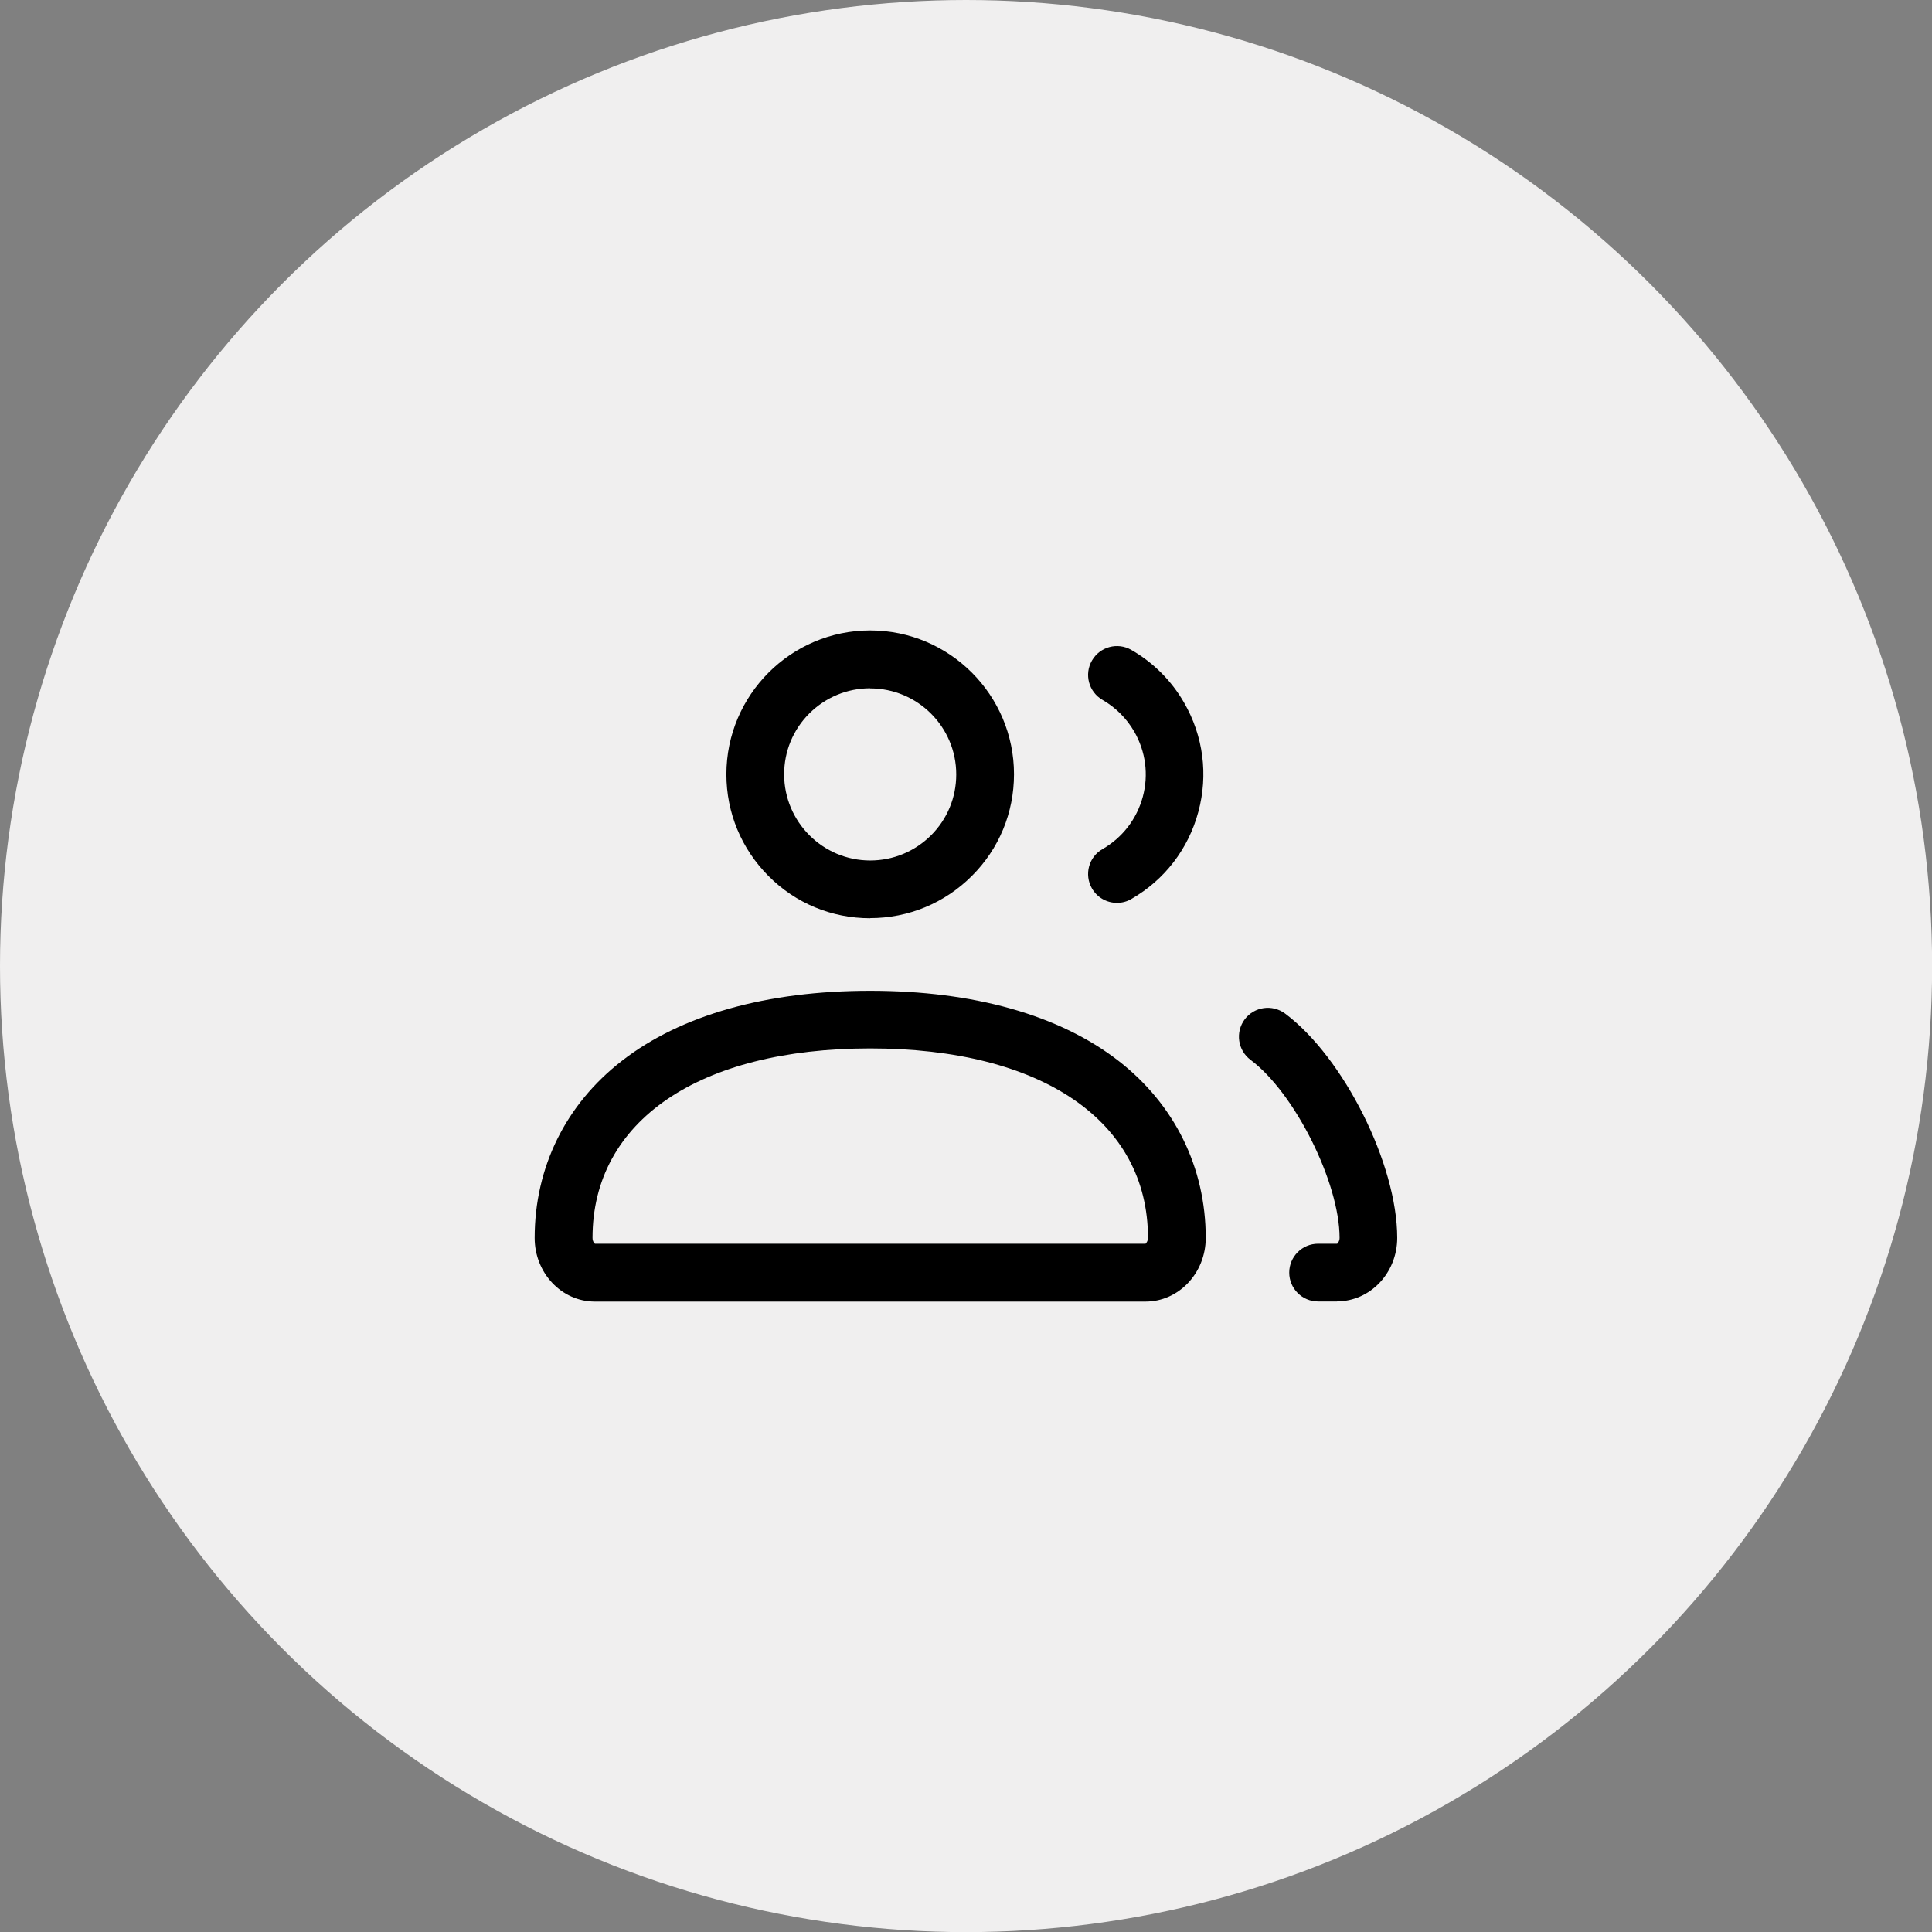
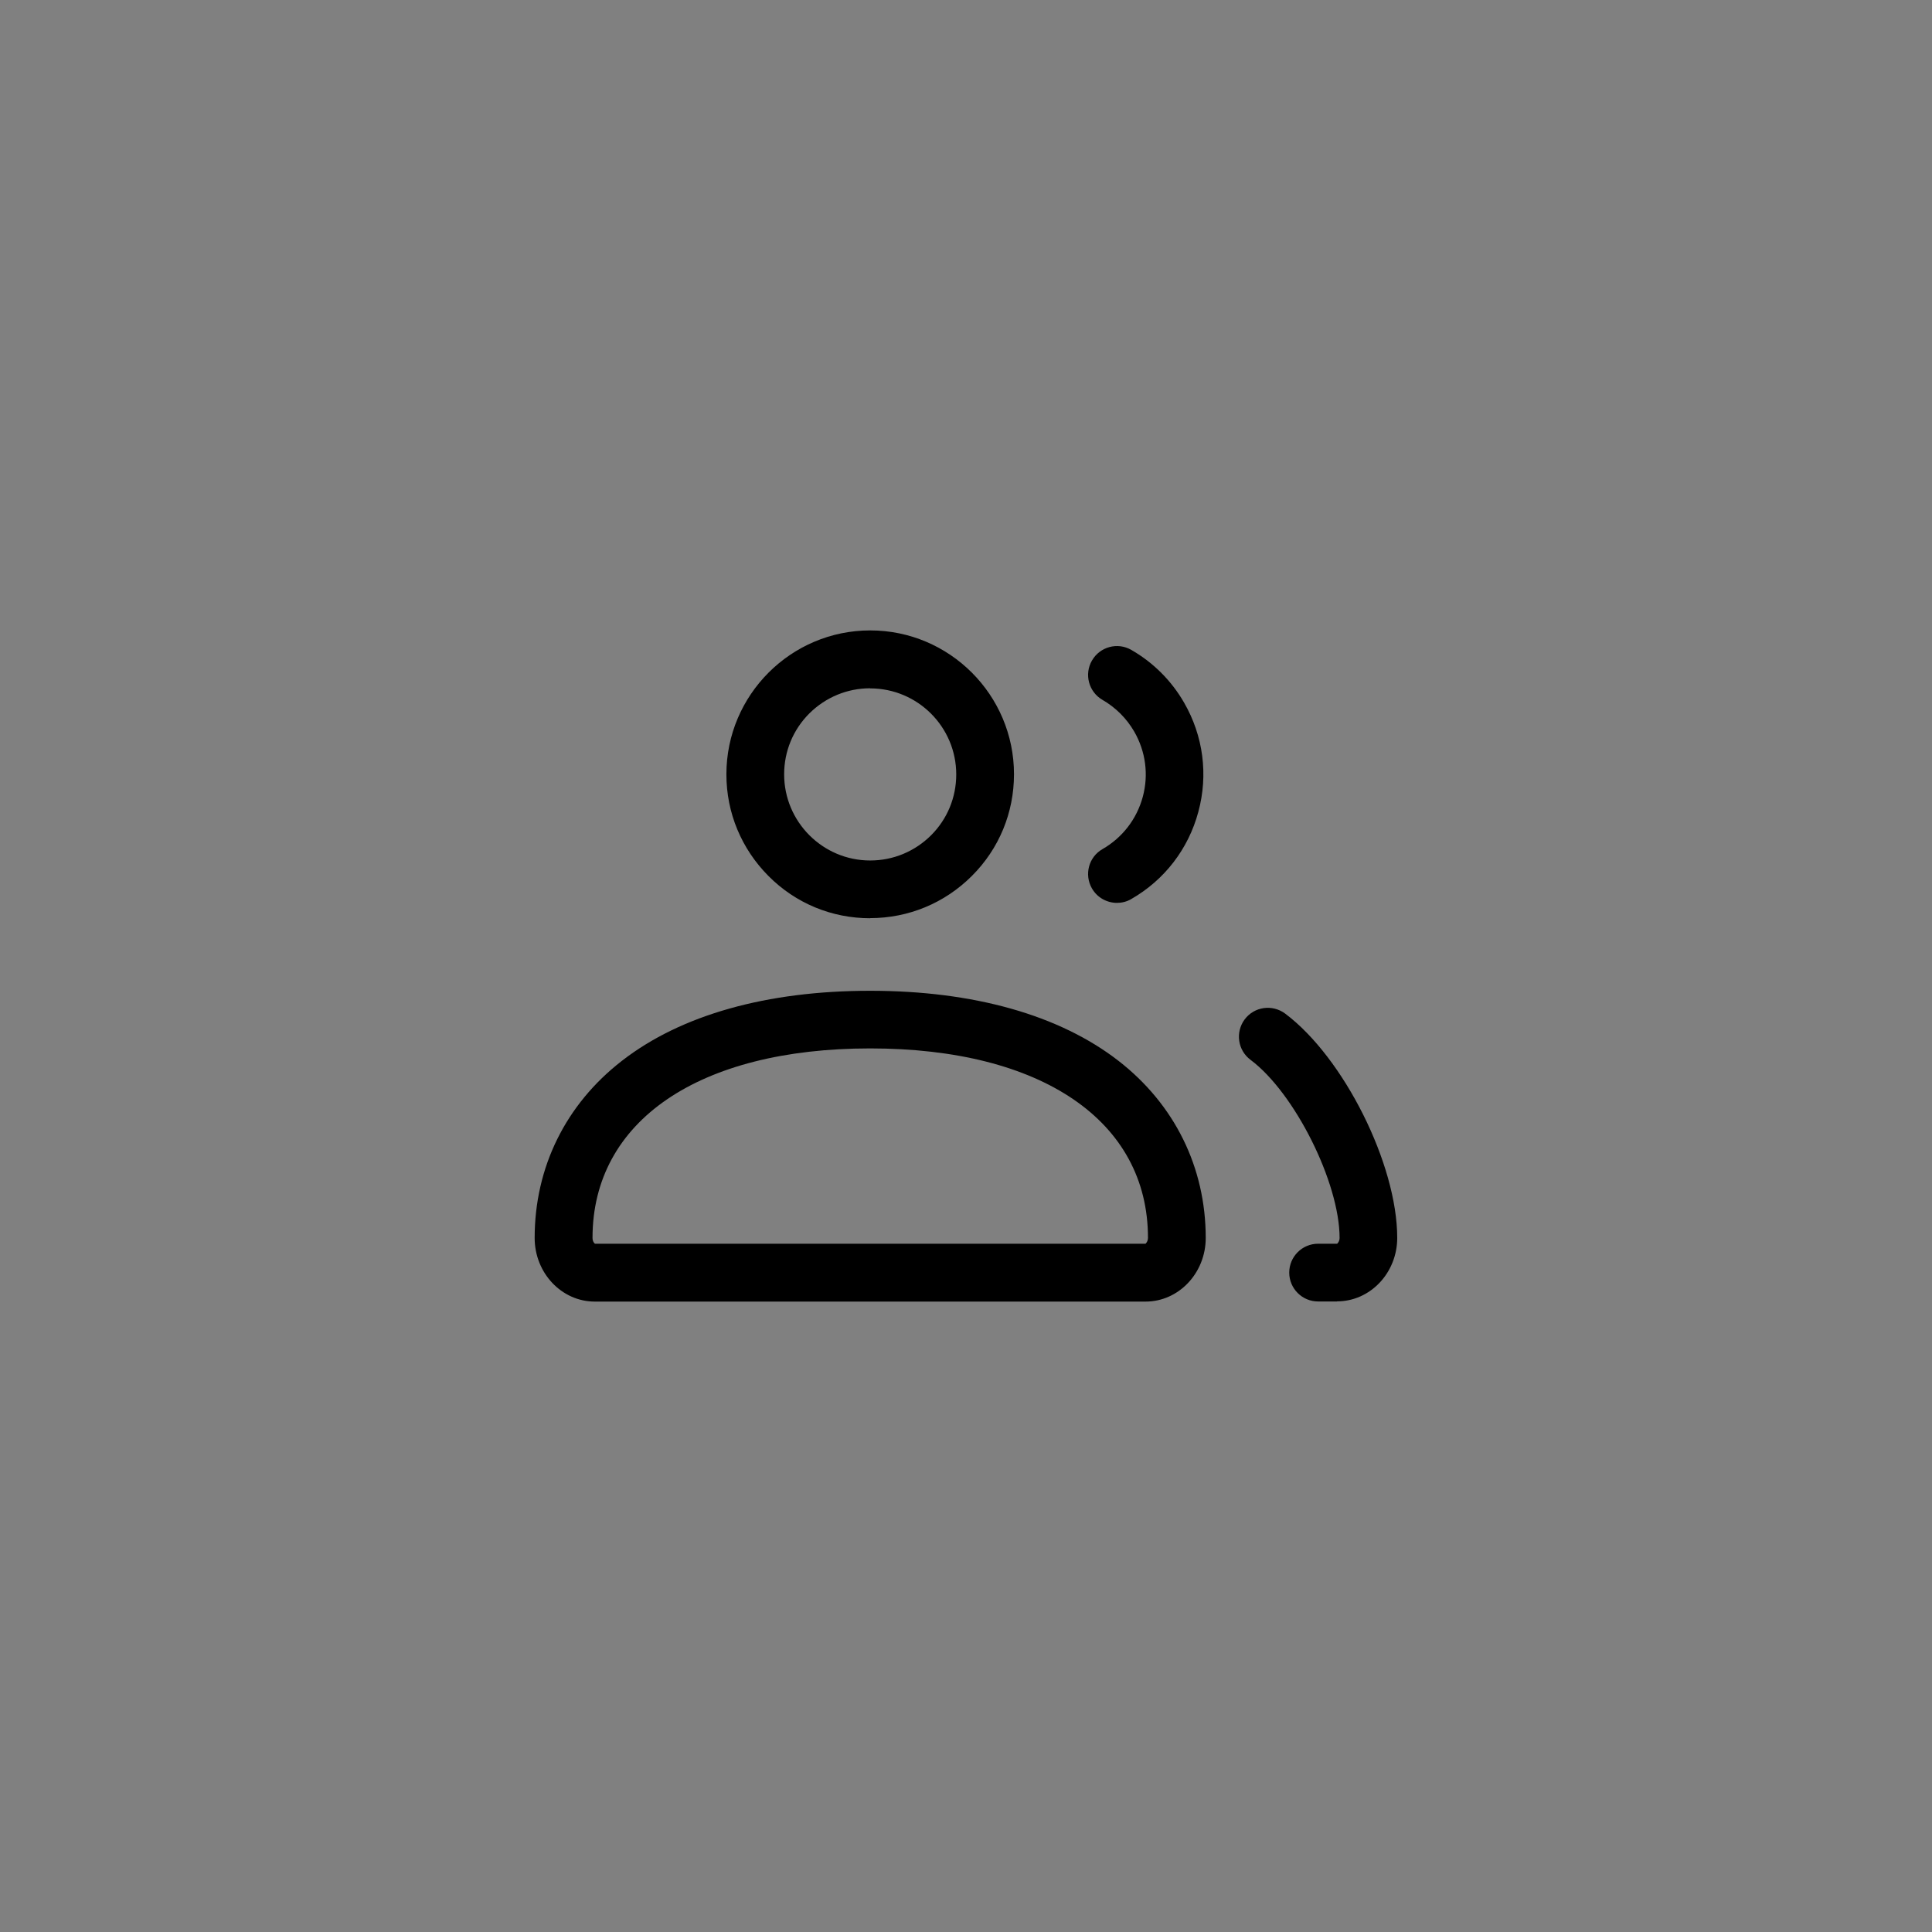
<svg xmlns="http://www.w3.org/2000/svg" viewBox="0 0 167.27 167.27" id="Layer_2">
  <rect x="0" y="0" width="167.27" height="167.27" fill="#808080" stroke="none" />
  <defs>
    <style>
      .cls-1 {
        opacity: 0;
      }

      .cls-2 {
        fill: #f0efef;
      }
    </style>
  </defs>
  <g data-name="Layer_1" id="Layer_1-2">
    <g>
-       <circle r="83.64" cy="83.64" cx="83.64" class="cls-2" />
      <g>
        <g class="cls-1">
          <path d="M109.77,89.76c4.6,3.43,8.71,12.09,8.71,17.42,0,1.66-1.21,3.01-2.71,3.01h-1.65M96.7,75.67c4.76-2.74,6.4-8.83,3.66-13.59-.88-1.52-2.14-2.78-3.66-3.66M51.5,110.18h47.68c1.5,0,2.71-1.34,2.71-3.01,0-10.44-8.72-18.9-26.55-18.9s-26.54,8.46-26.54,18.9c0,1.66,1.21,3.01,2.71,3.01h0ZM85.3,67.04c0,5.5-4.46,9.96-9.95,9.96-5.5,0-9.96-4.46-9.96-9.95h0c0-5.5,4.46-9.96,9.96-9.96,5.5,0,9.95,4.46,9.95,9.95Z" />
        </g>
        <path d="M54,112.69h-2.5c-2.87,0-5.21-2.47-5.21-5.51,0-6.11,2.68-11.56,7.56-15.34,5.11-3.97,12.54-6.06,21.49-6.06s16.38,2.1,21.49,6.06c4.87,3.78,7.56,9.23,7.56,15.34,0,3.04-2.34,5.51-5.21,5.51h-45.18ZM51.5,107.68h47.68s.21-.18.21-.51c0-10.12-9.21-16.4-24.05-16.4s-24.04,6.29-24.04,16.4c0,.31.15.47.21.51h0ZM115.77,112.68h-1.65c-1.38,0-2.5-1.12-2.5-2.5s1.12-2.5,2.5-2.5h1.65s.21-.18.21-.5c0-4.79-3.89-12.57-7.71-15.42-1.11-.83-1.33-2.39-.51-3.5.83-1.11,2.39-1.33,3.5-.51,5.08,3.8,9.71,13.05,9.71,19.42,0,3.04-2.34,5.5-5.21,5.5ZM75.34,79.5c-3.33,0-6.45-1.29-8.8-3.65s-3.65-5.48-3.65-8.81c0-6.87,5.59-12.46,12.45-12.46h0c6.87,0,12.45,5.59,12.45,12.45,0,3.33-1.29,6.46-3.65,8.81-2.35,2.35-5.48,3.65-8.81,3.65h0ZM75.34,59.59c-1.99,0-3.86.78-5.27,2.18-1.41,1.41-2.18,3.28-2.18,5.27,0,4.11,3.34,7.46,7.45,7.46h0c1.99,0,3.86-.78,5.27-2.18,1.41-1.41,2.18-3.28,2.18-5.27,0-4.11-3.34-7.45-7.45-7.45h0ZM96.71,78.17c-.87,0-1.71-.45-2.17-1.25-.69-1.2-.28-2.73.92-3.41,1.72-.99,2.96-2.6,3.48-4.52s.25-3.93-.74-5.65c-.66-1.14-1.6-2.08-2.74-2.74-1.2-.69-1.61-2.22-.92-3.41.69-1.2,2.22-1.61,3.41-.92,1.9,1.09,3.48,2.67,4.57,4.57,1.66,2.88,2.1,6.24,1.23,9.45-.86,3.21-2.93,5.9-5.81,7.55-.39.23-.82.33-1.25.33Z" />
      </g>
    </g>
  </g>
</svg>